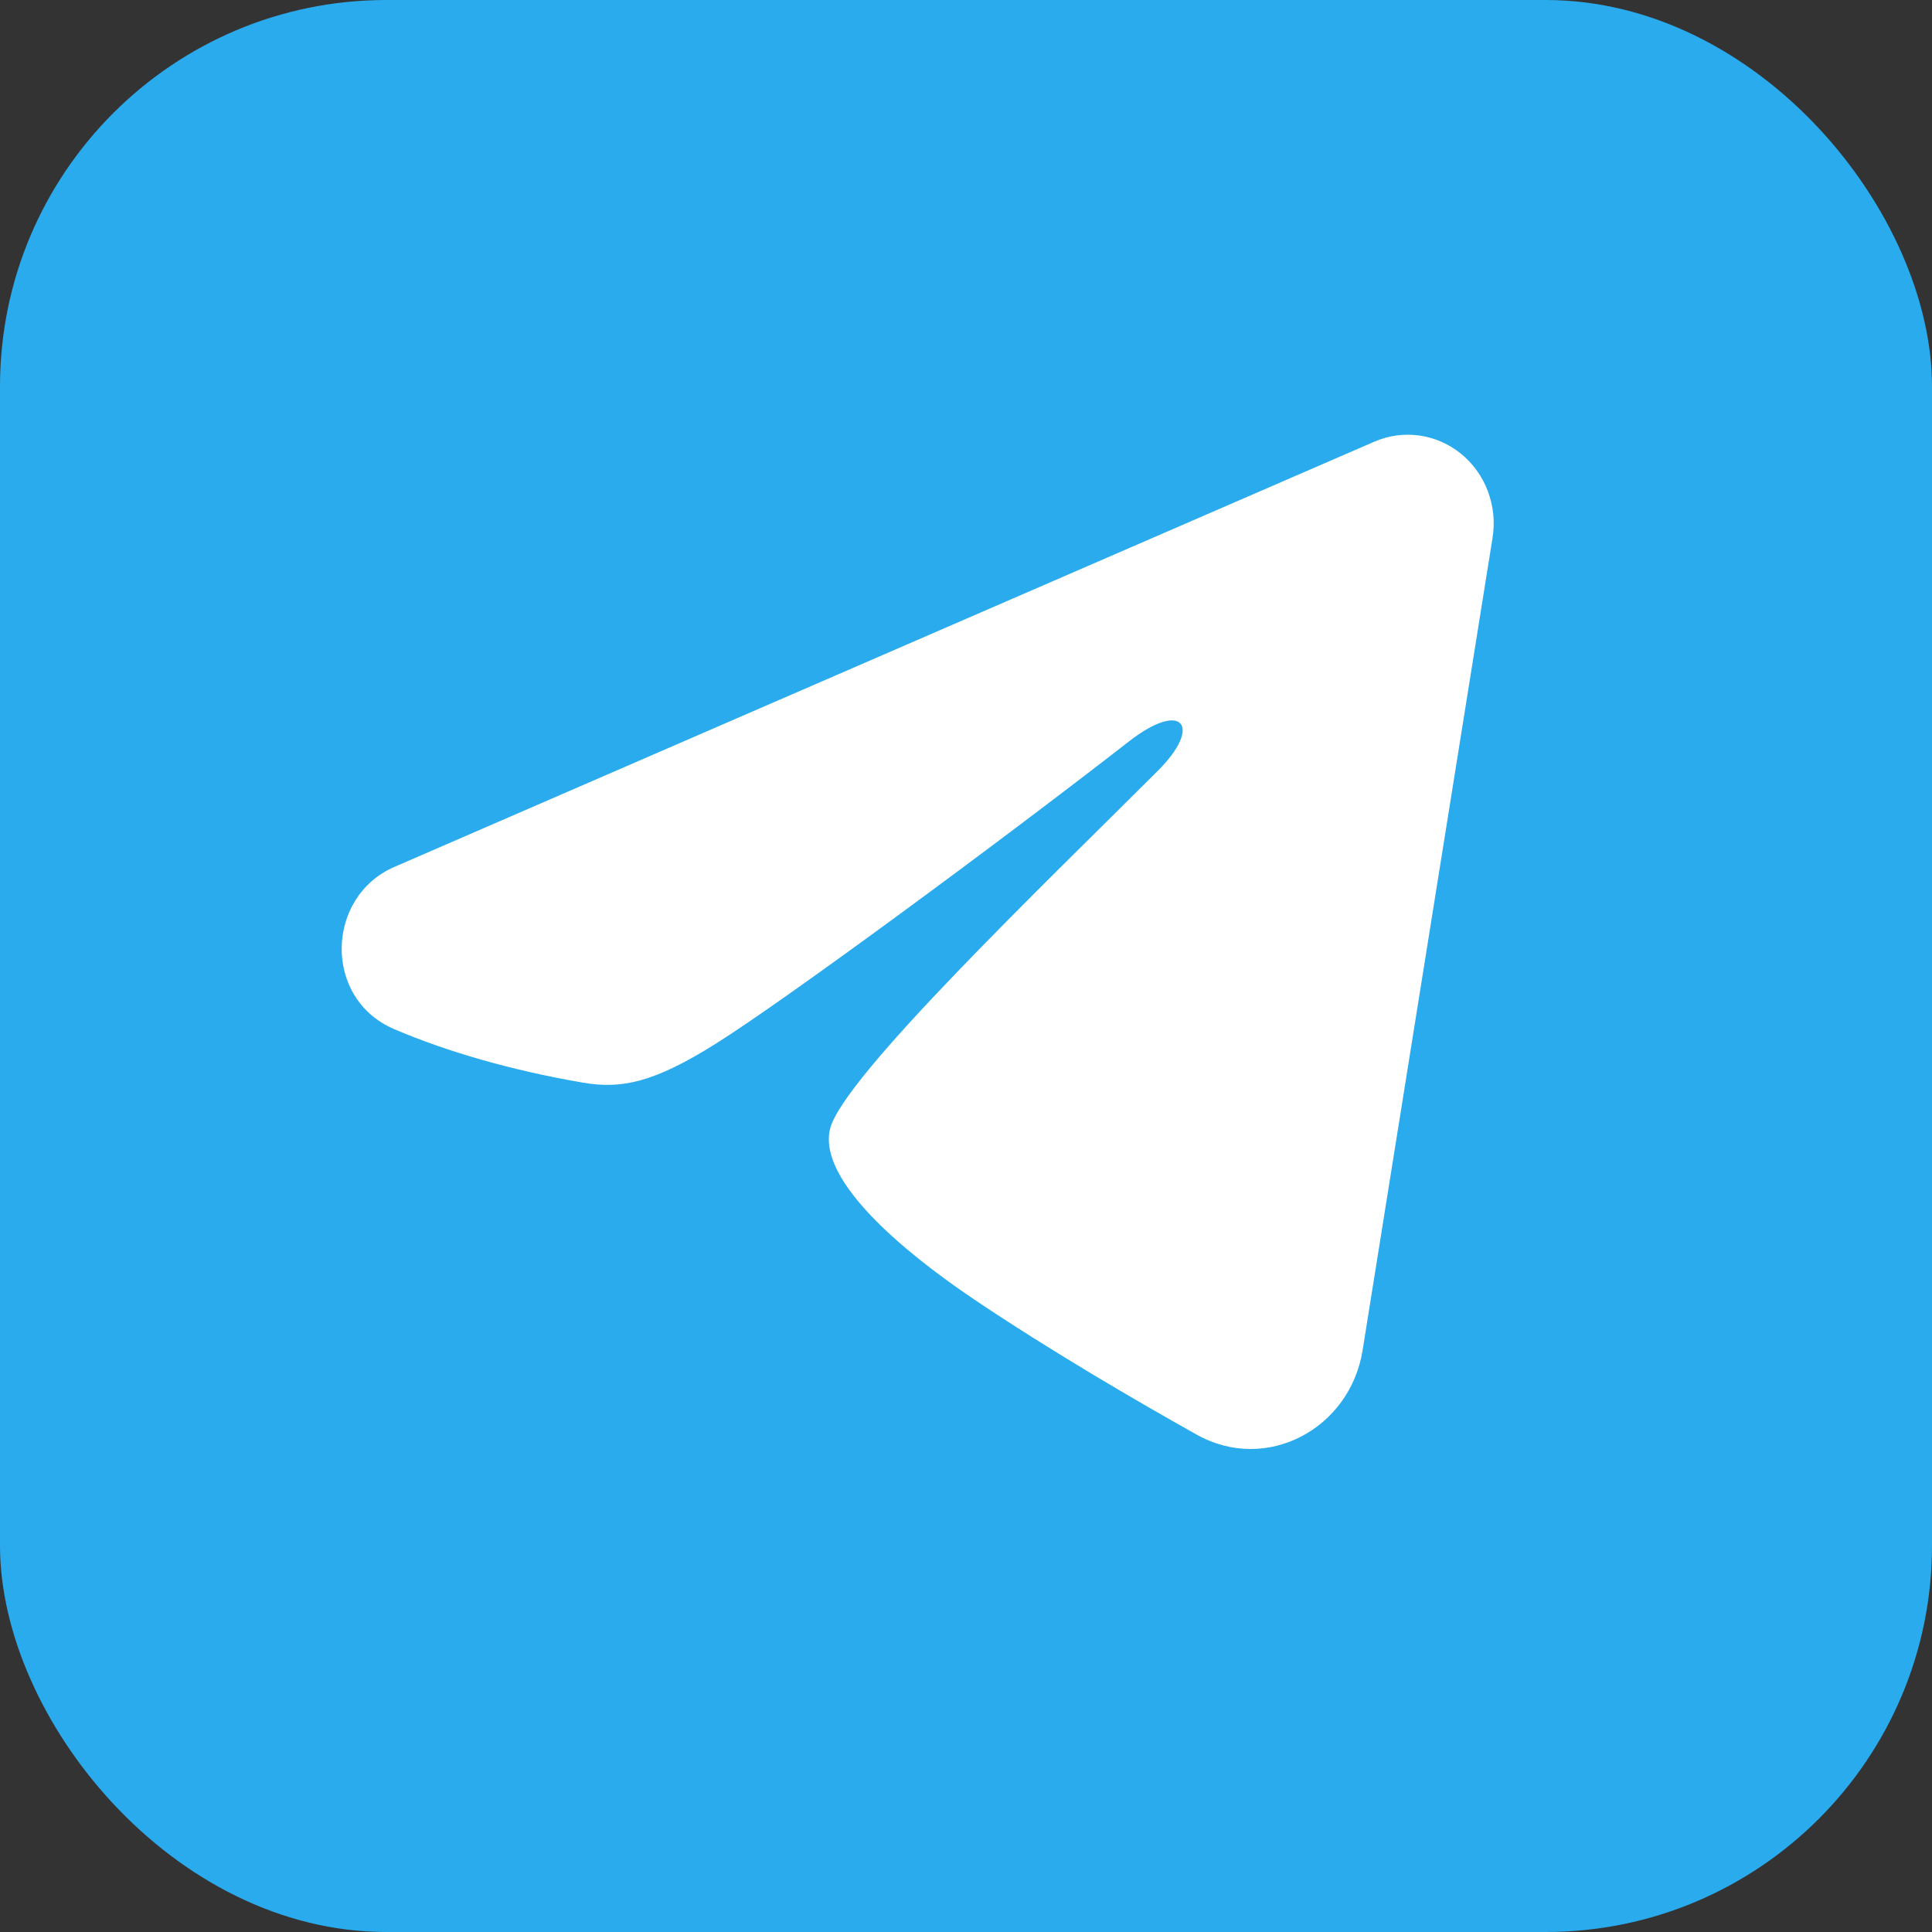
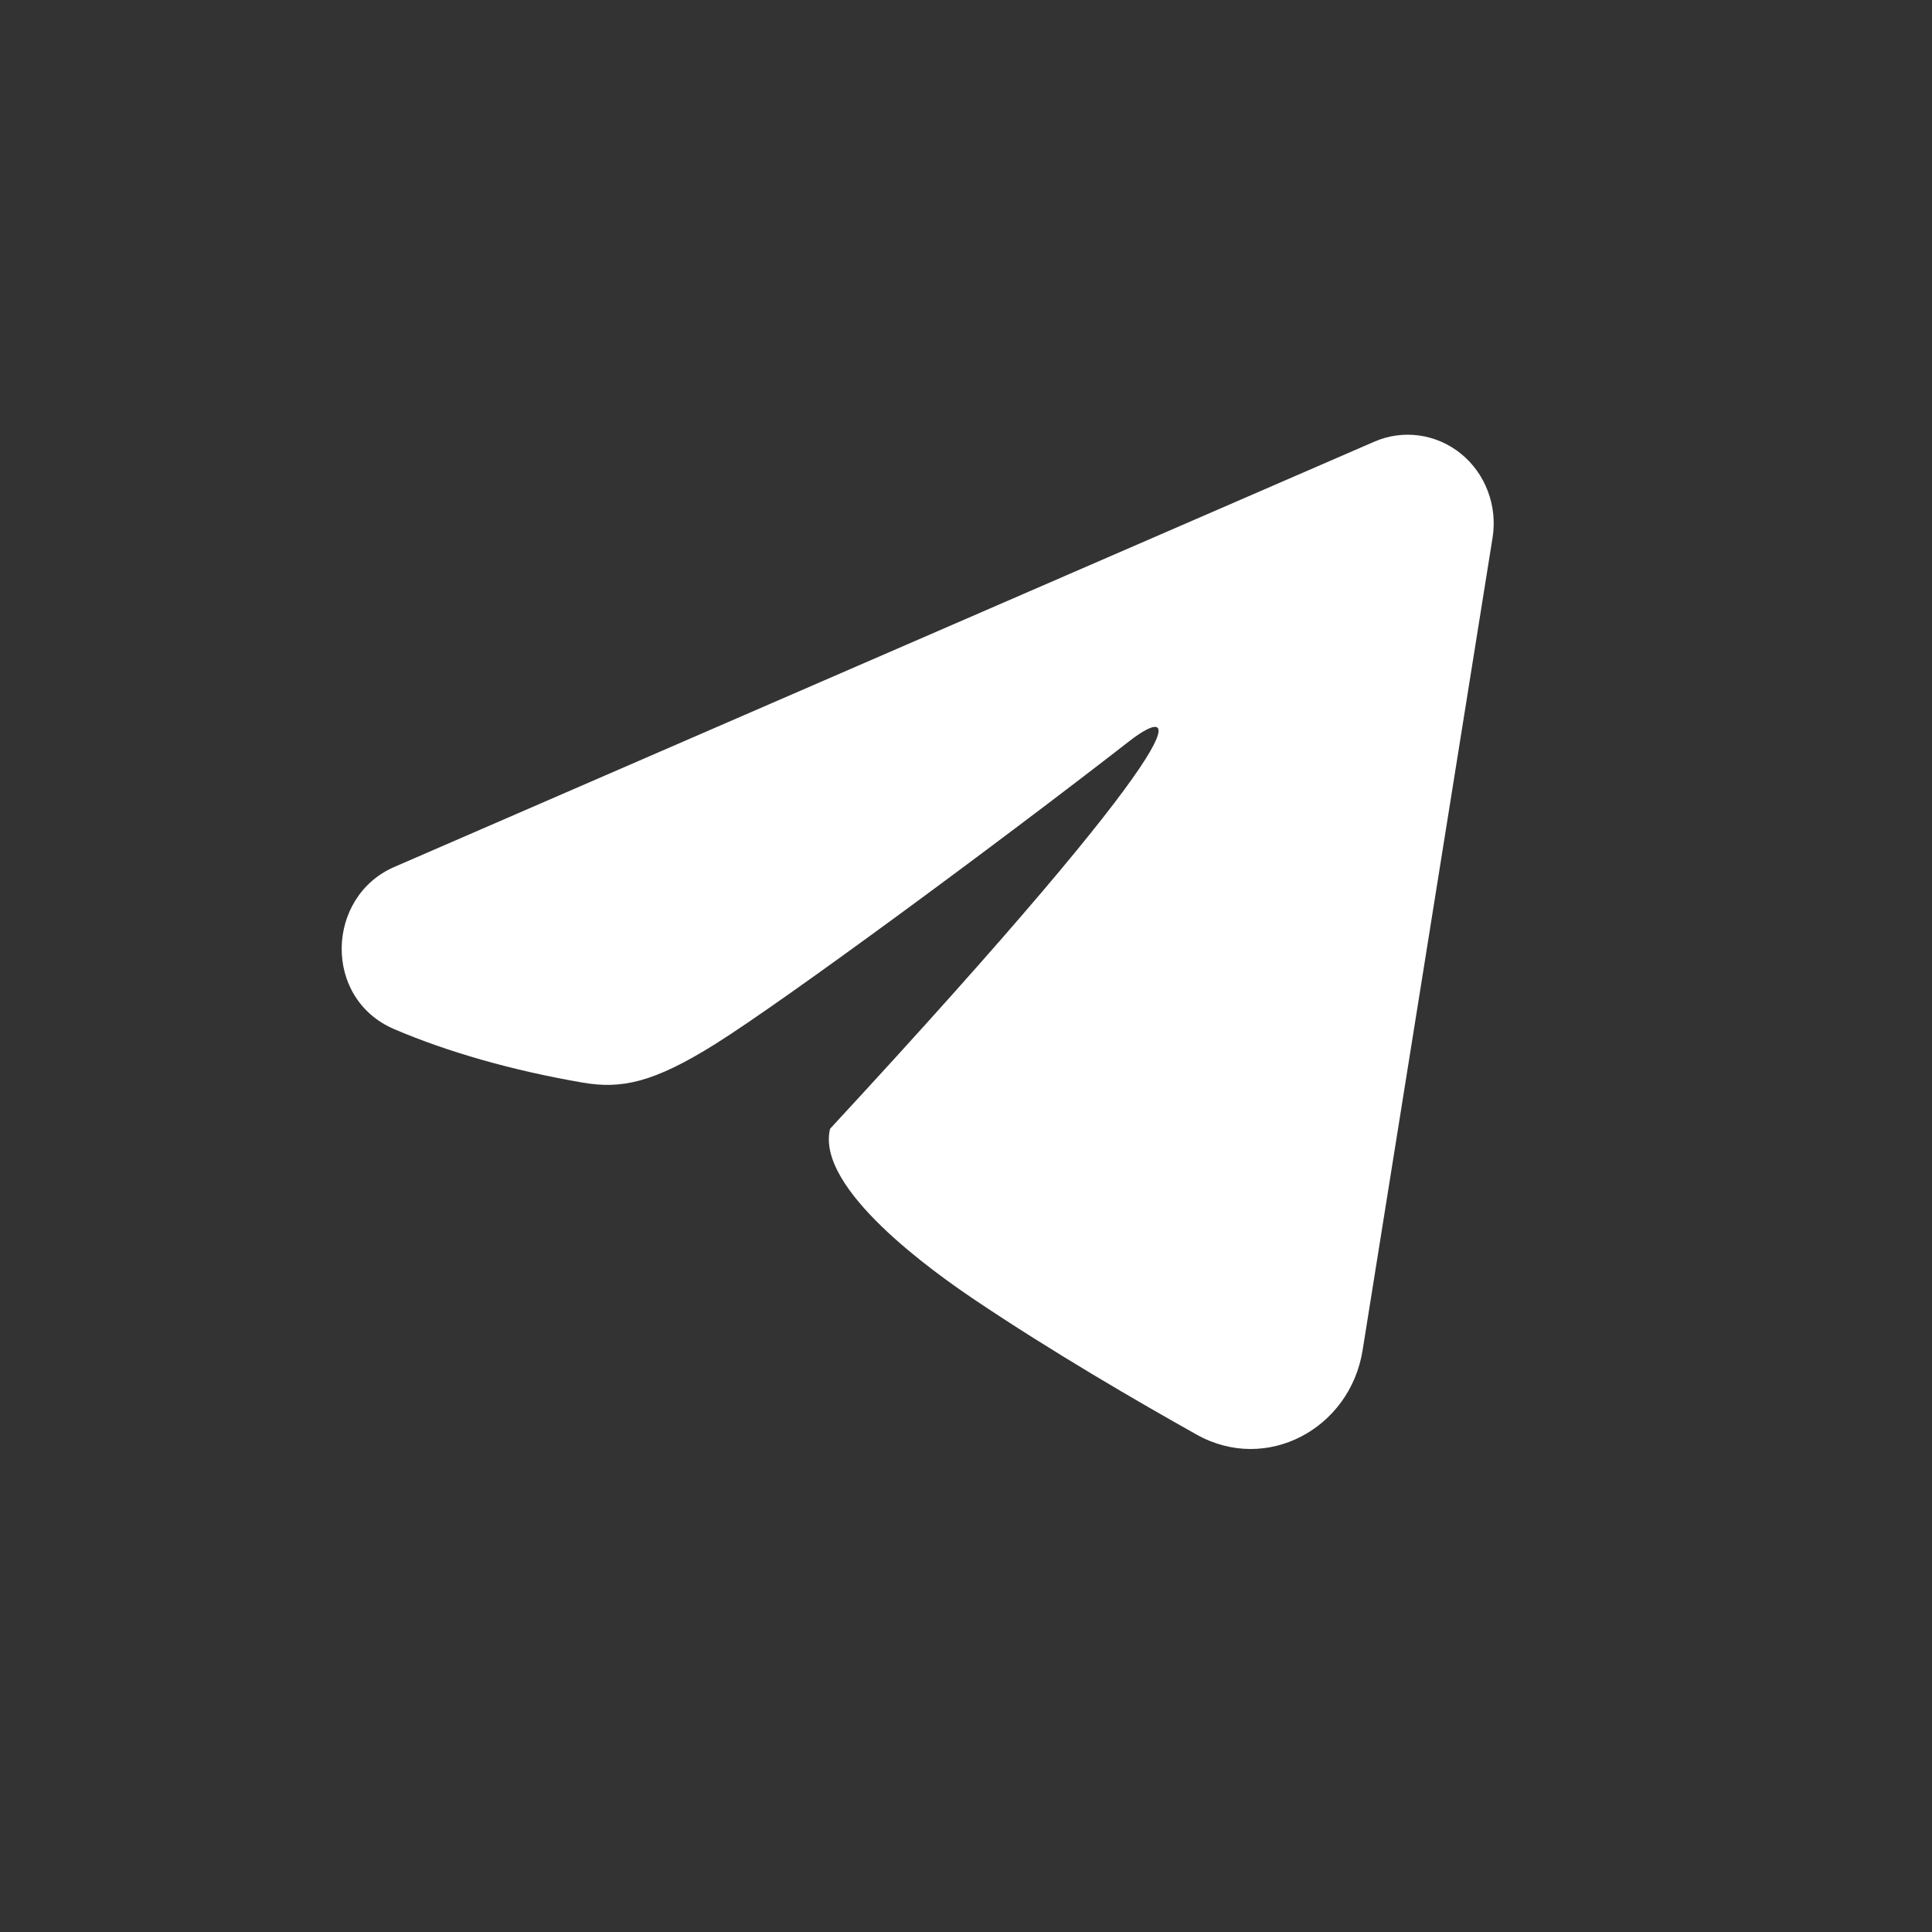
<svg xmlns="http://www.w3.org/2000/svg" width="40" height="40" viewBox="0 0 40 40" fill="none">
  <rect x="0" y="0" width="40" height="40" fill="#333333" stroke="none" />
-   <rect width="40" height="40" rx="8" fill="#2AABEE" />
-   <path fill-rule="evenodd" clip-rule="evenodd" d="M28.455 9.144C28.748 9.016 29.069 8.973 29.385 9.017C29.7 9.061 29.998 9.191 30.248 9.394C30.498 9.597 30.69 9.865 30.805 10.171C30.92 10.477 30.954 10.809 30.902 11.132L28.211 27.958C27.95 29.581 26.222 30.512 24.777 29.703C23.57 29.027 21.775 27.985 20.161 26.898C19.354 26.353 16.882 24.611 17.186 23.37C17.447 22.31 21.601 18.325 23.974 15.956C24.906 15.025 24.481 14.489 23.381 15.345C20.649 17.47 16.263 20.703 14.813 21.613C13.533 22.415 12.867 22.552 12.069 22.415C10.614 22.166 9.265 21.779 8.163 21.308C6.675 20.672 6.748 18.564 8.162 17.95L28.455 9.144Z" fill="white" />
+   <path fill-rule="evenodd" clip-rule="evenodd" d="M28.455 9.144C28.748 9.016 29.069 8.973 29.385 9.017C29.7 9.061 29.998 9.191 30.248 9.394C30.498 9.597 30.69 9.865 30.805 10.171C30.92 10.477 30.954 10.809 30.902 11.132L28.211 27.958C27.95 29.581 26.222 30.512 24.777 29.703C23.57 29.027 21.775 27.985 20.161 26.898C19.354 26.353 16.882 24.611 17.186 23.37C24.906 15.025 24.481 14.489 23.381 15.345C20.649 17.47 16.263 20.703 14.813 21.613C13.533 22.415 12.867 22.552 12.069 22.415C10.614 22.166 9.265 21.779 8.163 21.308C6.675 20.672 6.748 18.564 8.162 17.95L28.455 9.144Z" fill="white" />
</svg>